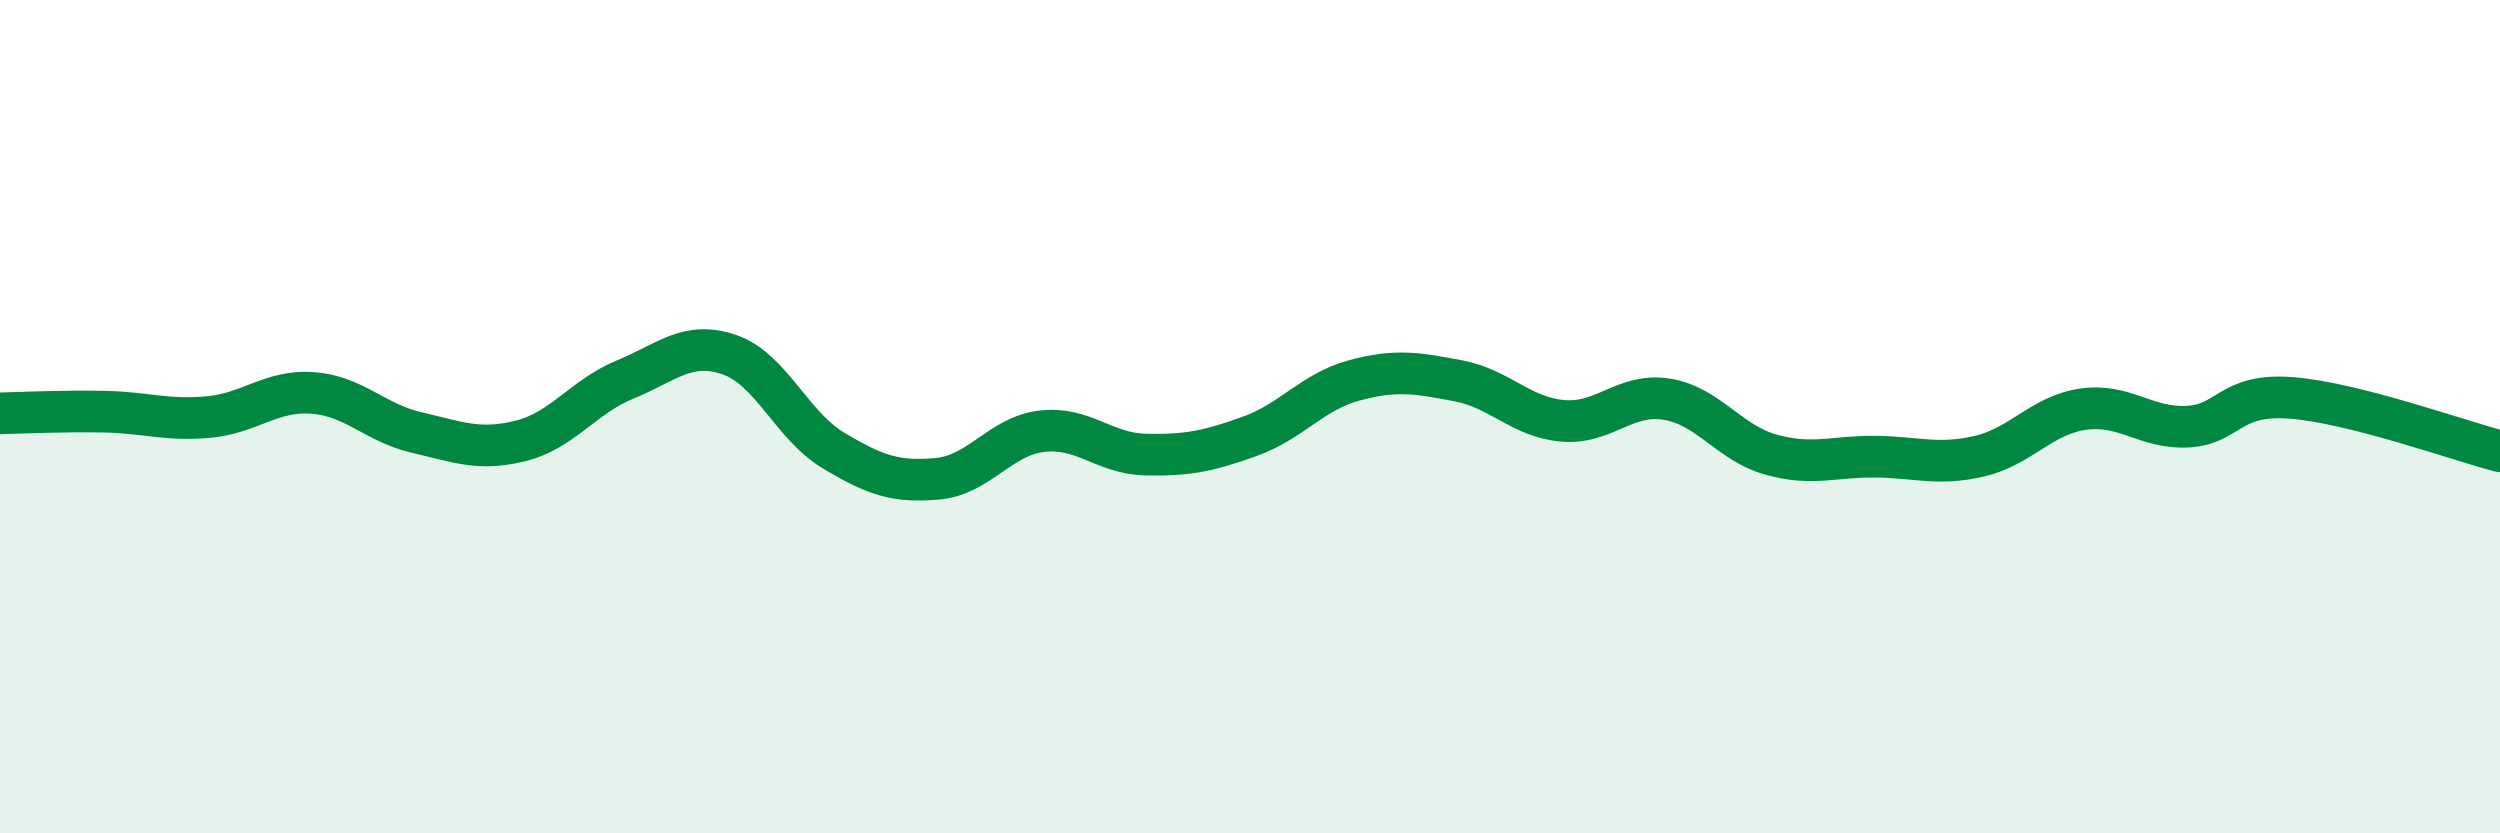
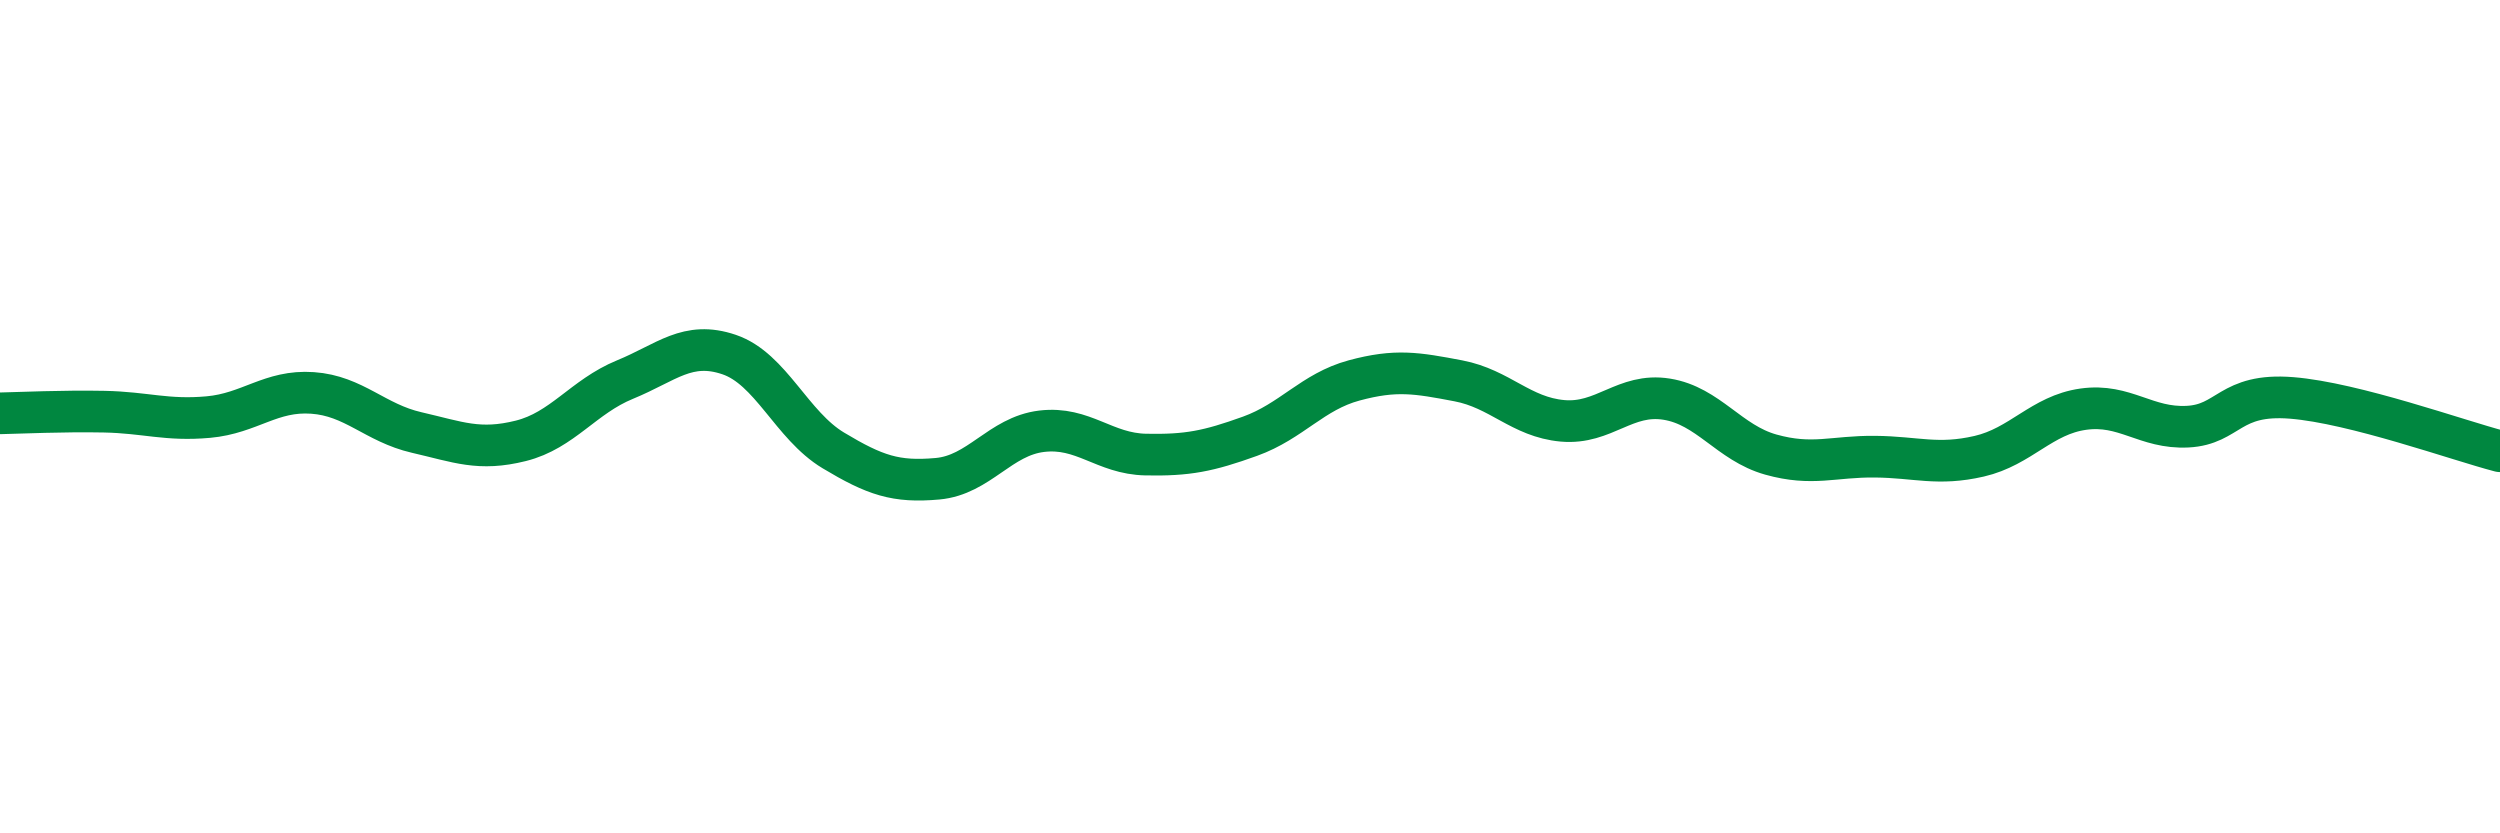
<svg xmlns="http://www.w3.org/2000/svg" width="60" height="20" viewBox="0 0 60 20">
-   <path d="M 0,9.92 C 0.5,9.91 1.5,9.86 2.5,9.88 C 3.5,9.9 4,10.1 5,10.01 C 6,9.92 6.5,9.36 7.5,9.43 C 8.5,9.5 9,10.15 10,10.38 C 11,10.61 11.5,10.83 12.5,10.58 C 13.5,10.33 14,9.52 15,9.11 C 16,8.7 16.5,8.17 17.5,8.51 C 18.5,8.85 19,10.21 20,10.81 C 21,11.41 21.5,11.58 22.5,11.49 C 23.5,11.4 24,10.47 25,10.35 C 26,10.23 26.5,10.89 27.5,10.91 C 28.5,10.93 29,10.83 30,10.47 C 31,10.11 31.5,9.4 32.5,9.13 C 33.5,8.86 34,8.95 35,9.14 C 36,9.33 36.5,10.01 37.5,10.1 C 38.5,10.19 39,9.42 40,9.58 C 41,9.74 41.5,10.63 42.5,10.91 C 43.5,11.19 44,10.95 45,10.96 C 46,10.97 46.5,11.18 47.5,10.95 C 48.5,10.72 49,9.96 50,9.82 C 51,9.68 51.5,10.29 52.5,10.24 C 53.5,10.19 53.5,9.43 55,9.55 C 56.5,9.67 59,10.57 60,10.83L60 20L0 20Z" fill="#008740" opacity="0.1" stroke-linecap="round" stroke-linejoin="round" />
  <path d="M 0,9.92 C 0.5,9.91 1.5,9.86 2.5,9.88 C 3.5,9.9 4,10.1 5,10.01 C 6,9.92 6.5,9.36 7.5,9.43 C 8.5,9.5 9,10.15 10,10.38 C 11,10.61 11.5,10.83 12.5,10.58 C 13.5,10.33 14,9.52 15,9.11 C 16,8.7 16.5,8.17 17.5,8.51 C 18.5,8.85 19,10.21 20,10.81 C 21,11.41 21.5,11.58 22.5,11.49 C 23.5,11.4 24,10.47 25,10.35 C 26,10.23 26.5,10.89 27.5,10.91 C 28.5,10.93 29,10.83 30,10.47 C 31,10.11 31.5,9.4 32.5,9.13 C 33.5,8.86 34,8.95 35,9.14 C 36,9.33 36.5,10.01 37.5,10.1 C 38.5,10.19 39,9.42 40,9.58 C 41,9.74 41.5,10.63 42.5,10.91 C 43.5,11.19 44,10.95 45,10.96 C 46,10.97 46.5,11.18 47.5,10.95 C 48.5,10.72 49,9.96 50,9.82 C 51,9.68 51.5,10.29 52.5,10.24 C 53.5,10.19 53.5,9.43 55,9.55 C 56.5,9.67 59,10.57 60,10.83" stroke="#008740" stroke-width="1" fill="none" stroke-linecap="round" stroke-linejoin="round" />
</svg>